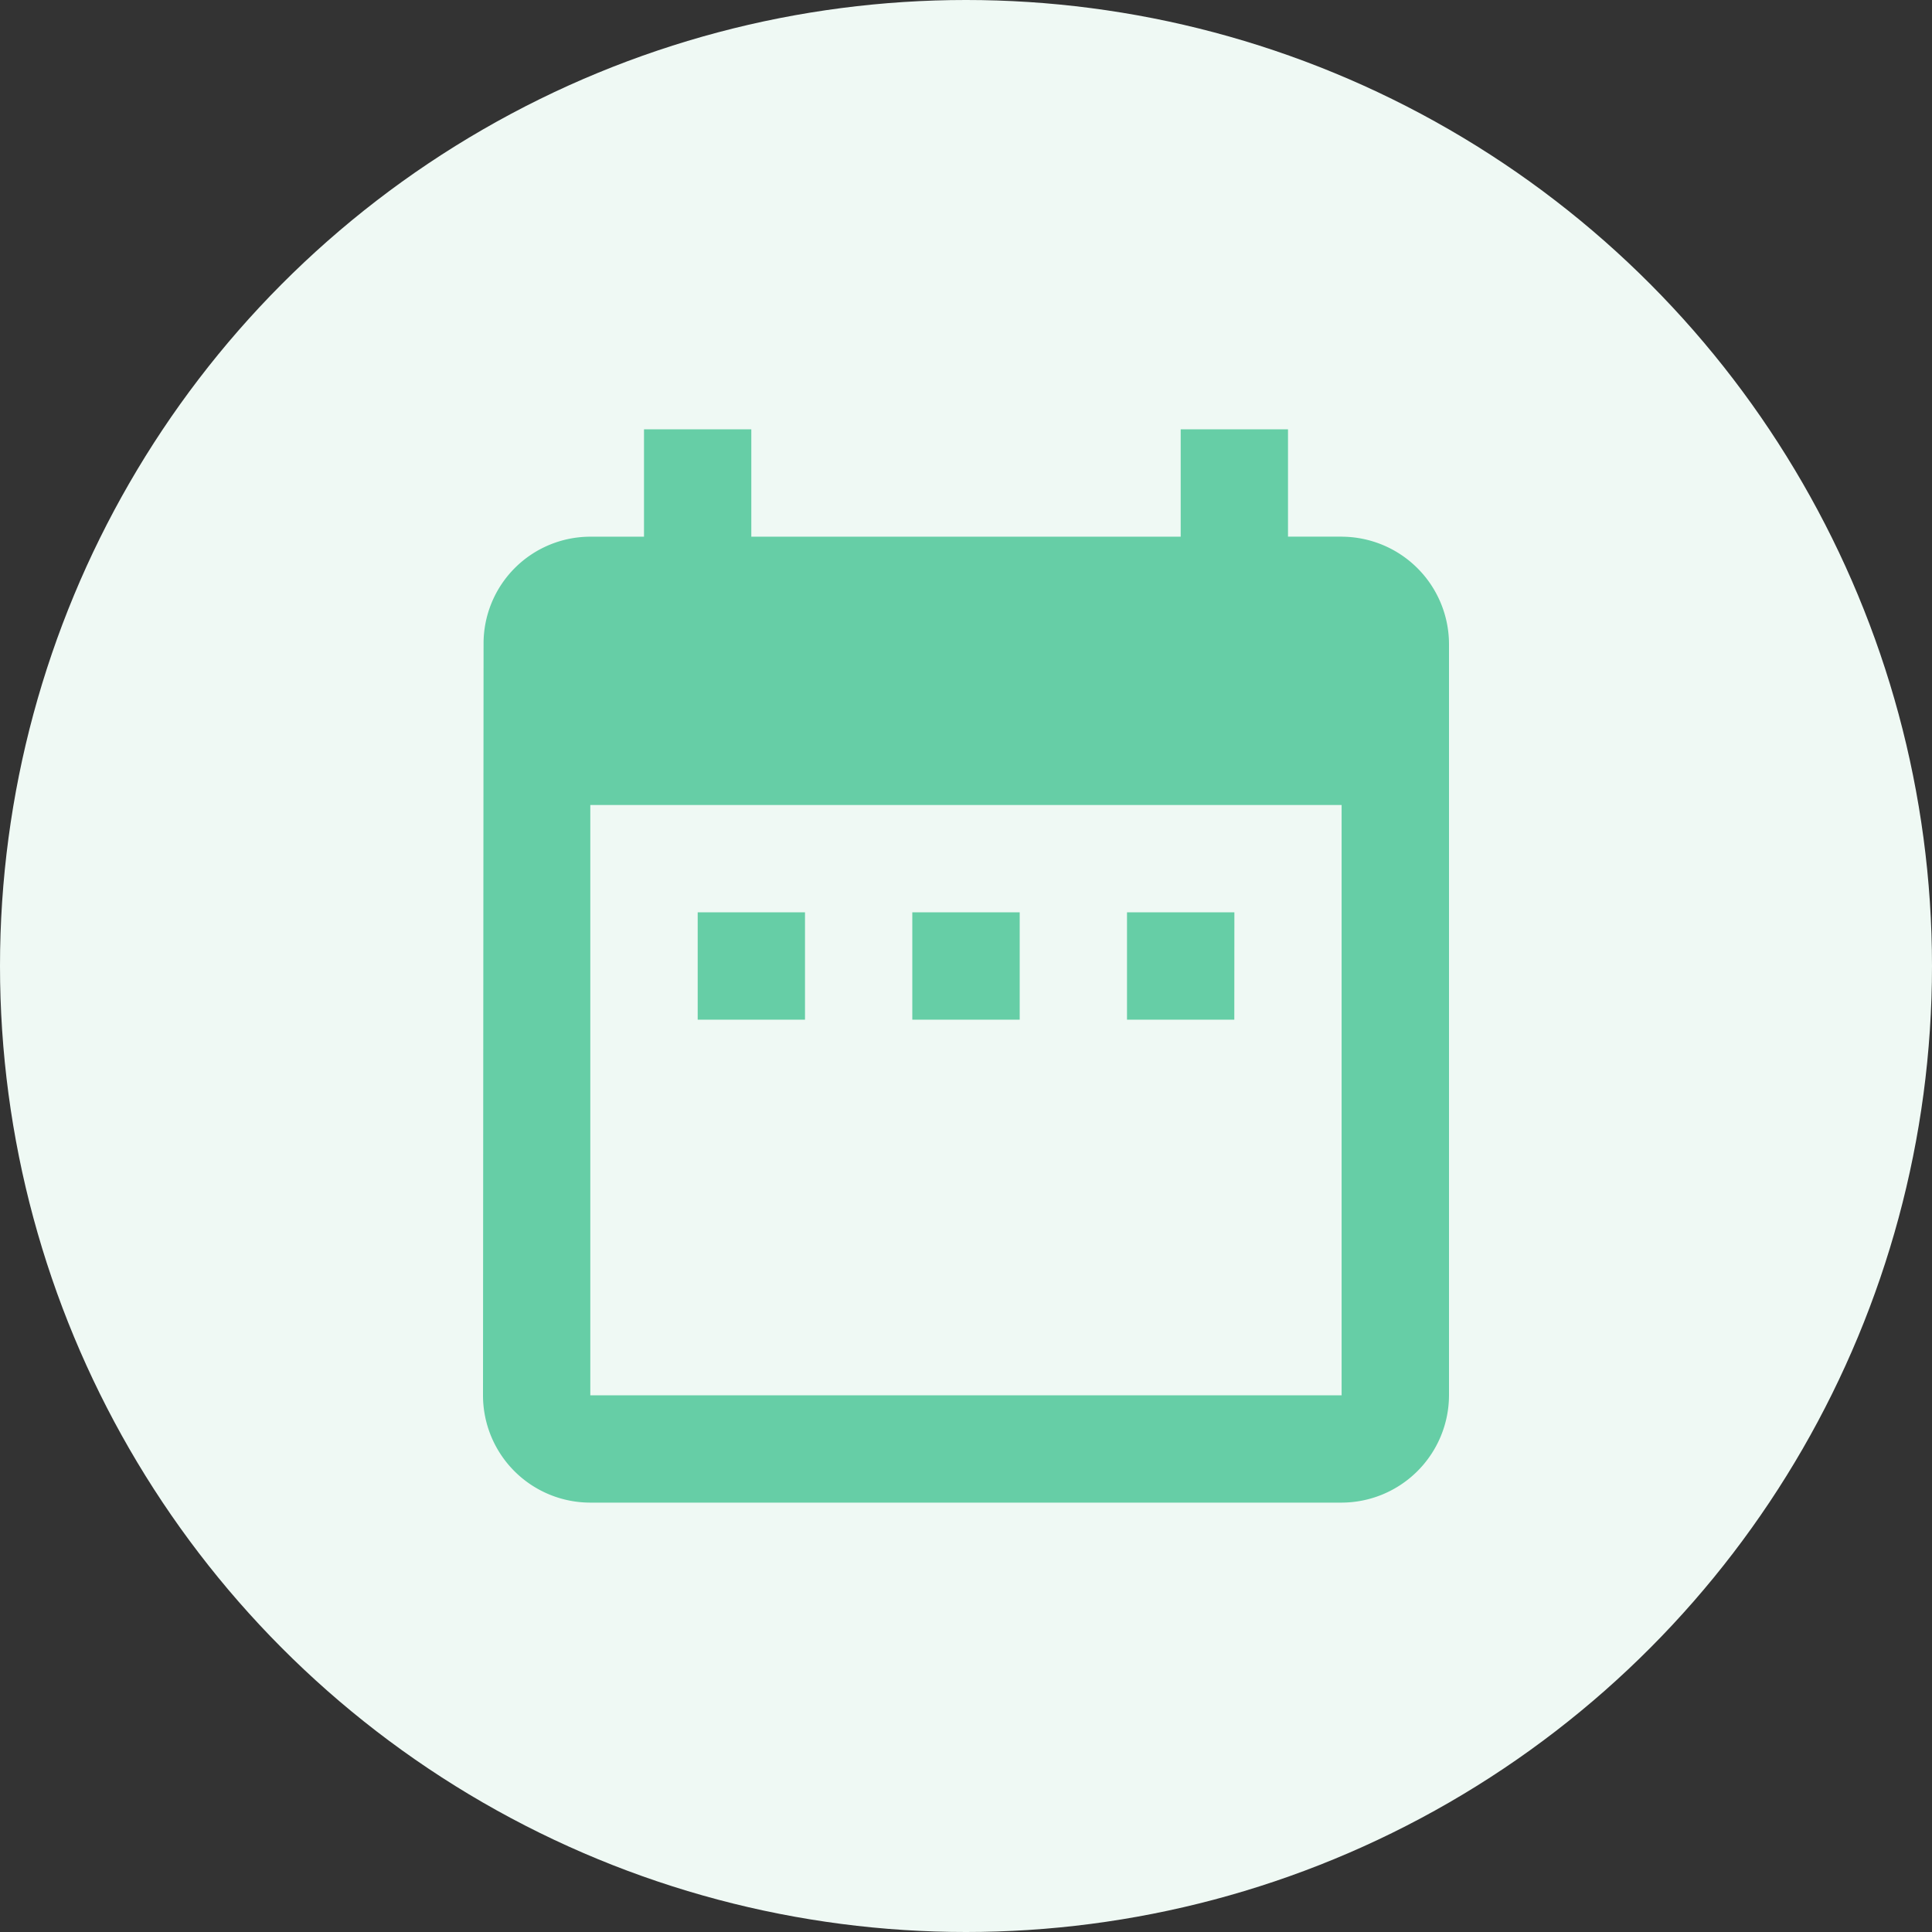
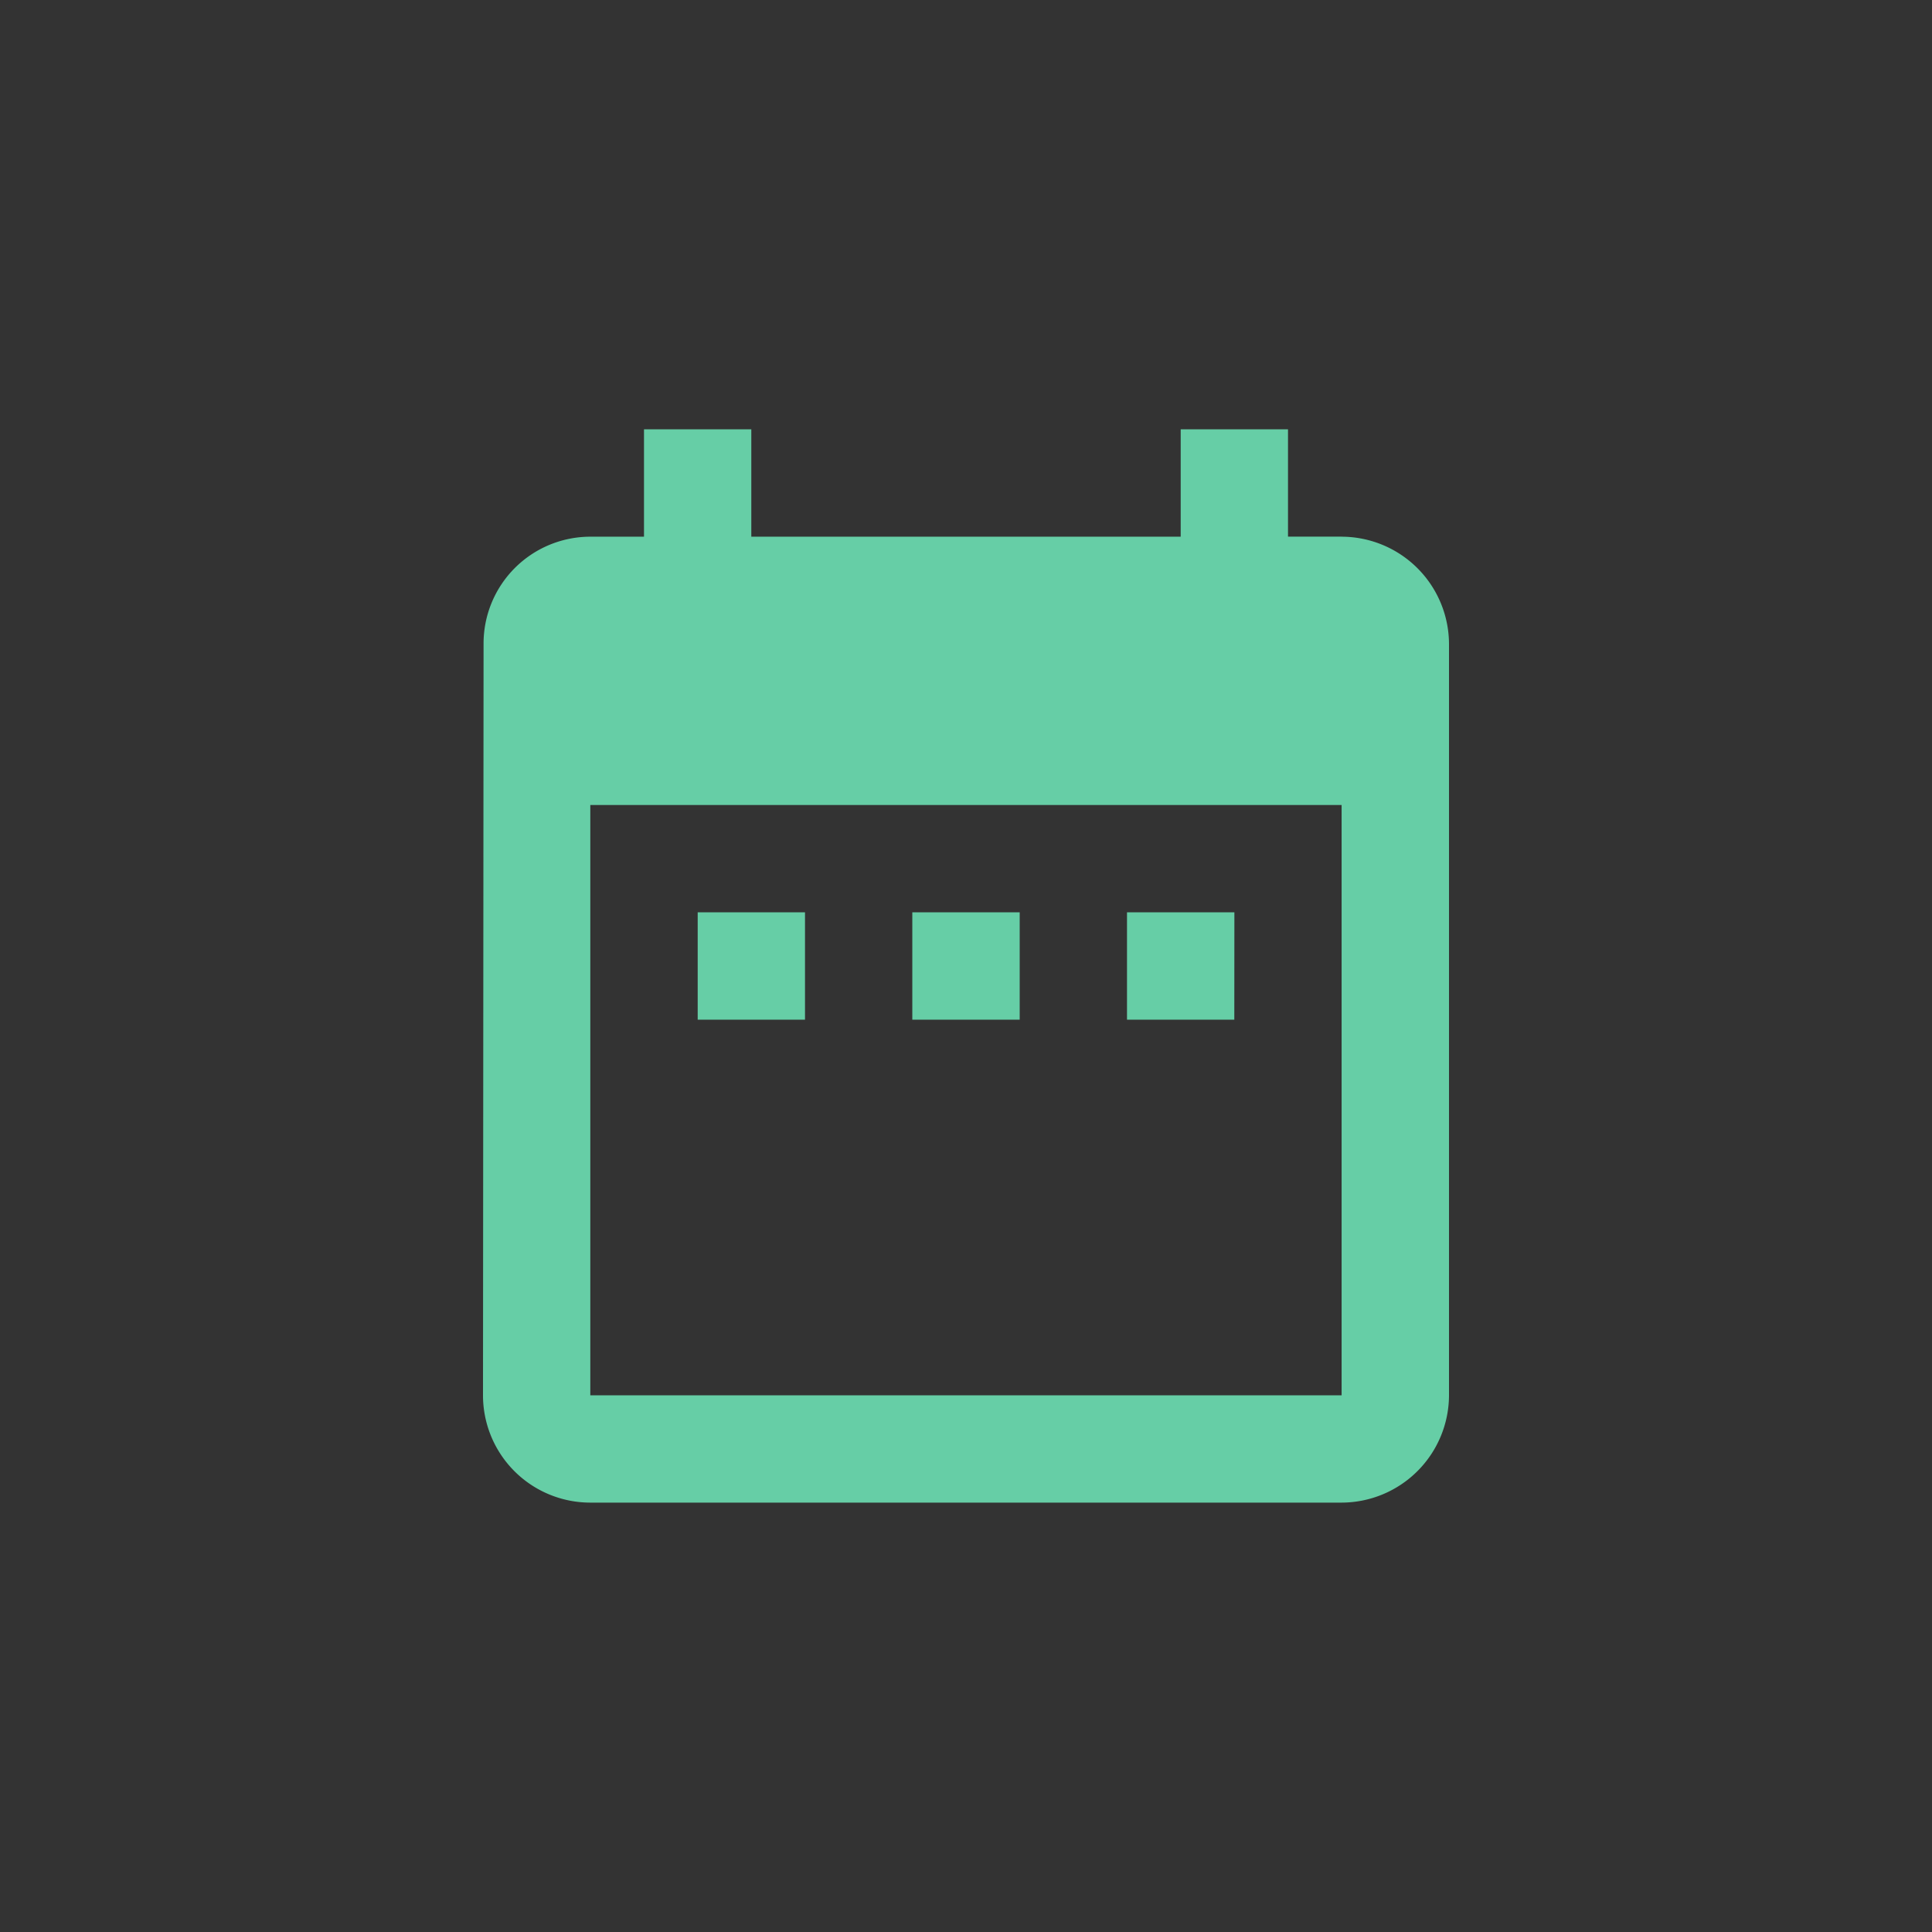
<svg xmlns="http://www.w3.org/2000/svg" width="24" height="24" viewBox="0 0 24 24">
  <rect x="0" y="0" width="24" height="24" fill="#333333" stroke="none" />
  <g id="组_4288" data-name="组 4288" transform="translate(-117 -403)">
    <g id="数据资源" transform="translate(117 403)">
-       <circle id="椭圆_1616" data-name="椭圆 1616" cx="12" cy="12" r="12" fill="#eff9f4" />
-     </g>
+       </g>
    <g id="Icon_material-date-range" data-name="Icon material-date-range" transform="translate(123 408.333)">
      <path id="Icon_material-date-range-2" data-name="Icon material-date-range" d="M6,7.333H4.667V8.667H6Zm2.667,0H7.333V8.667H8.667Zm2.667,0H10V8.667h1.333Zm1.333-4.667H12V1.333H10.667V2.667H5.333V1.333H4V2.667H3.333A1.327,1.327,0,0,0,2.007,4L2,13.333a1.333,1.333,0,0,0,1.333,1.333h9.333A1.337,1.337,0,0,0,14,13.333V4a1.337,1.337,0,0,0-1.333-1.333Zm0,10.667H3.333V6h9.333v7.333Z" transform="translate(-2 -1.333)" fill="#66cea6" />
    </g>
  </g>
</svg>